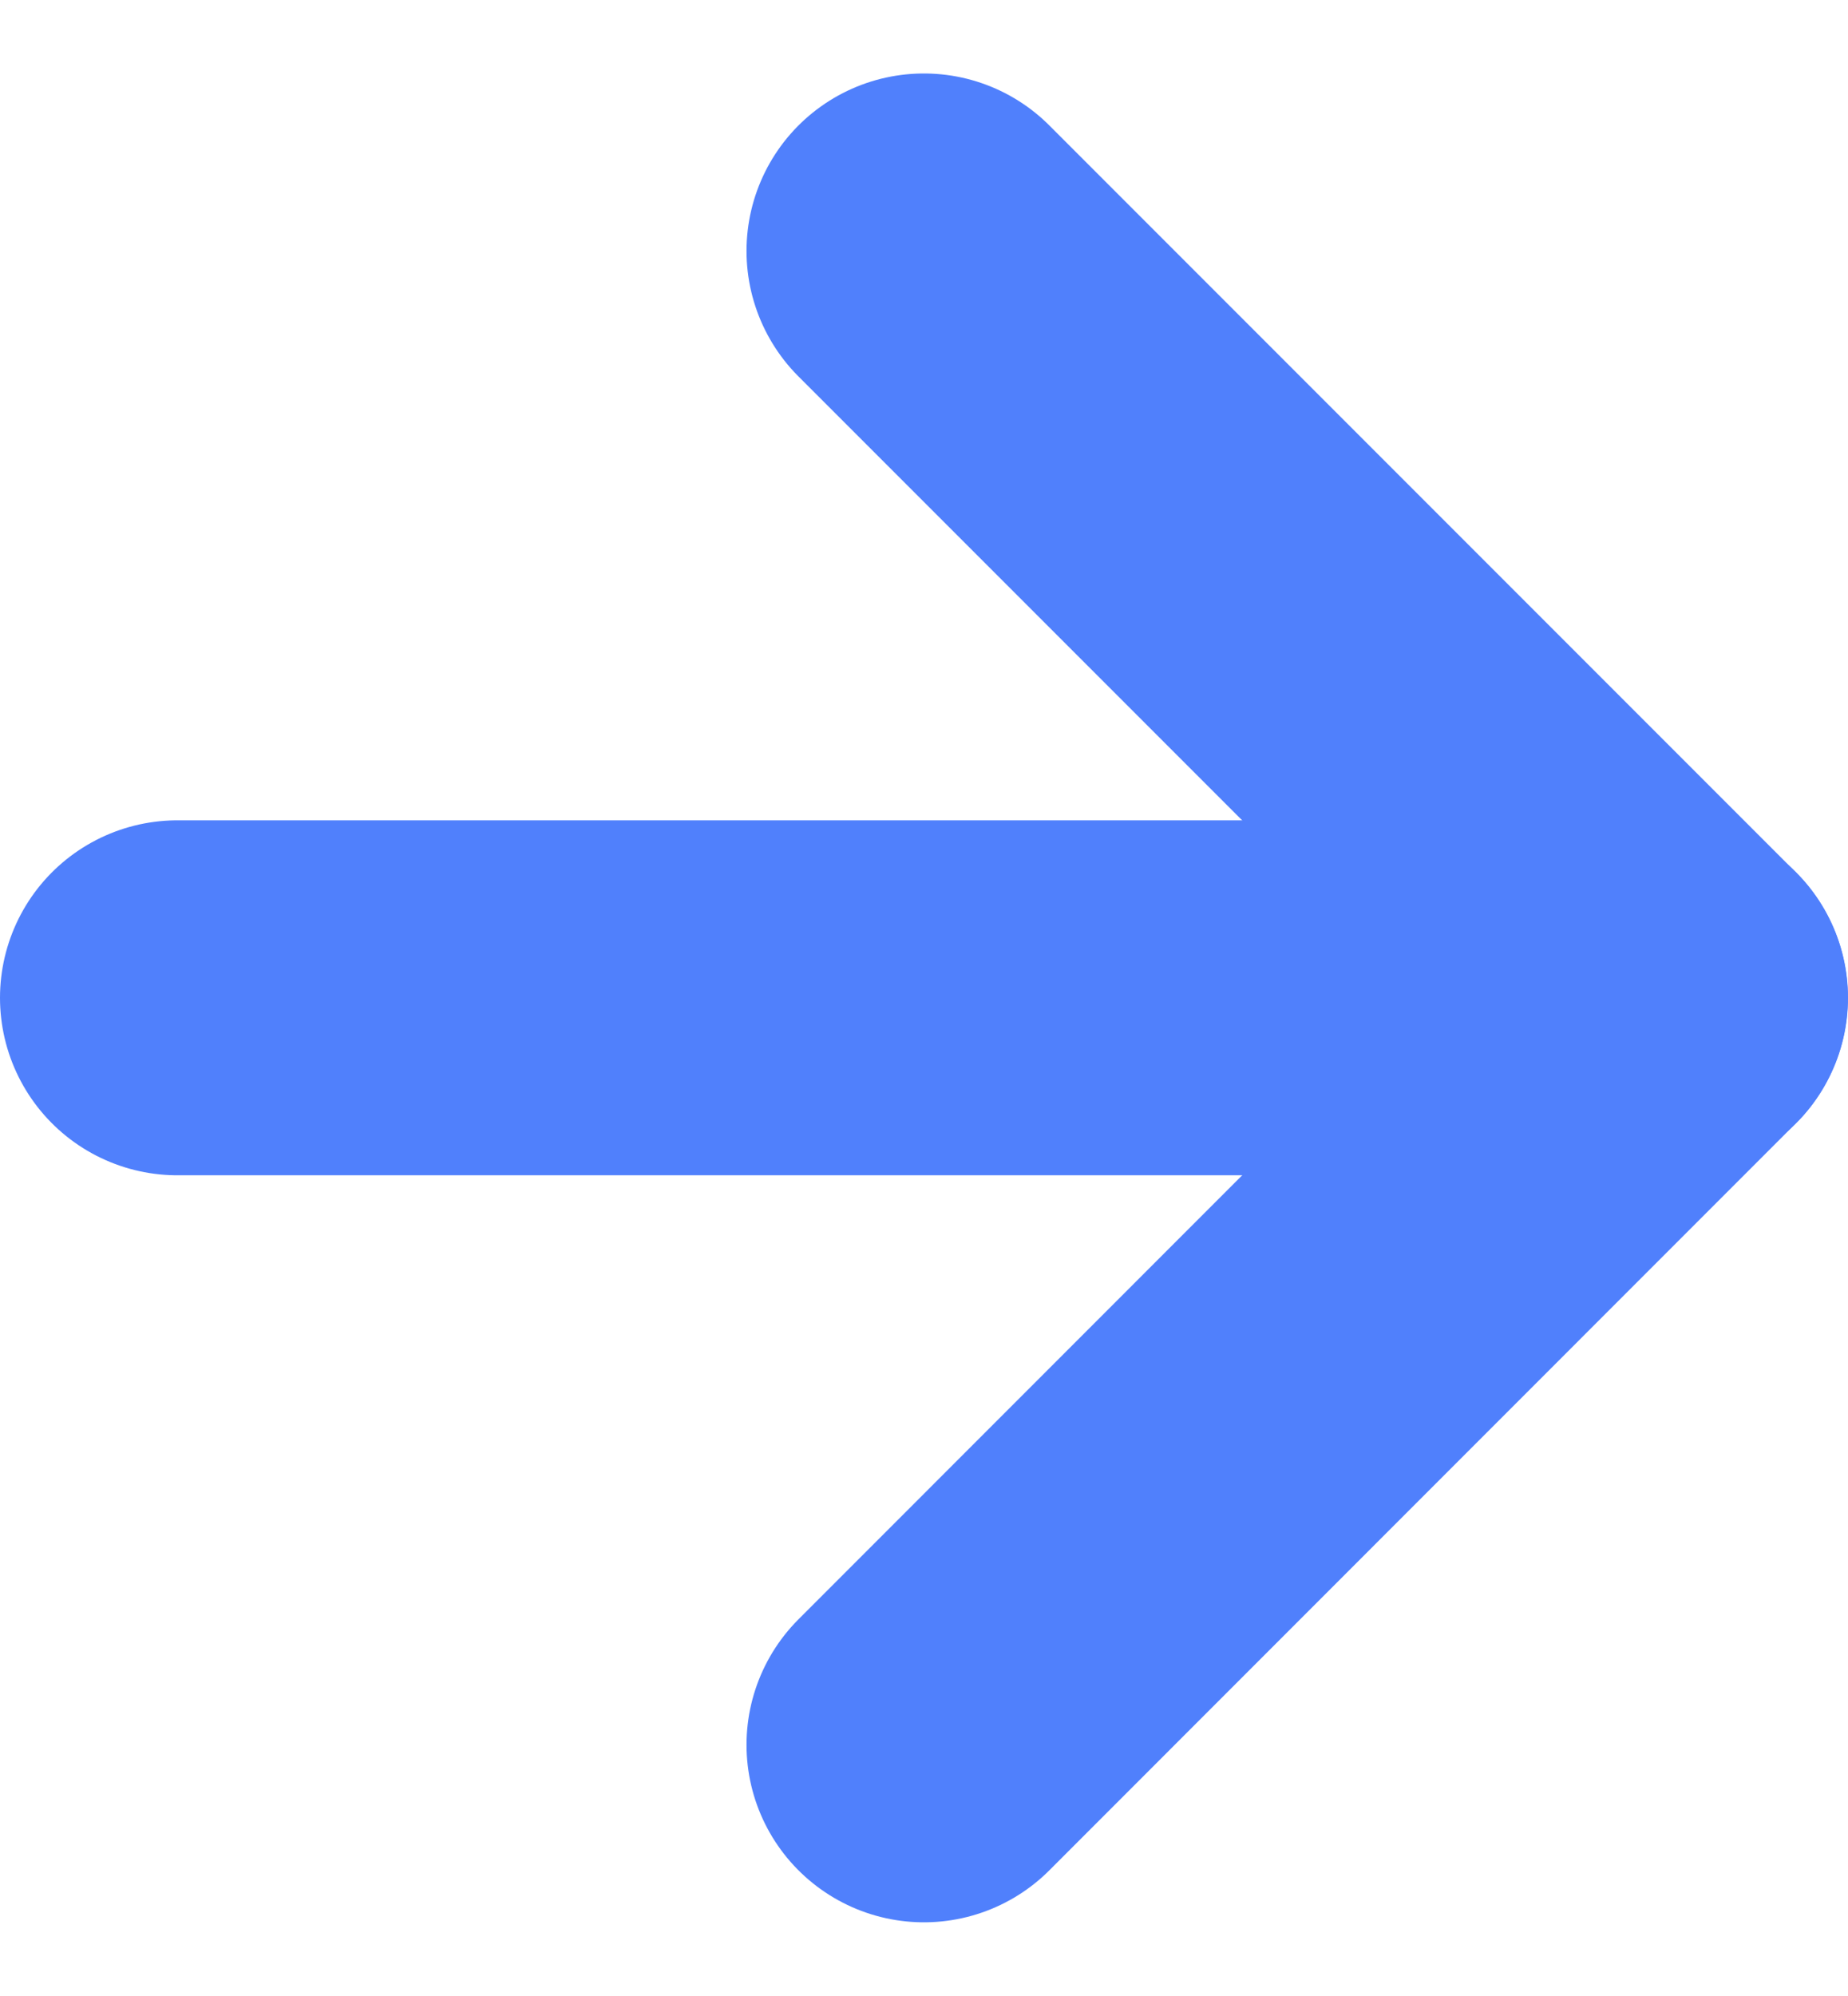
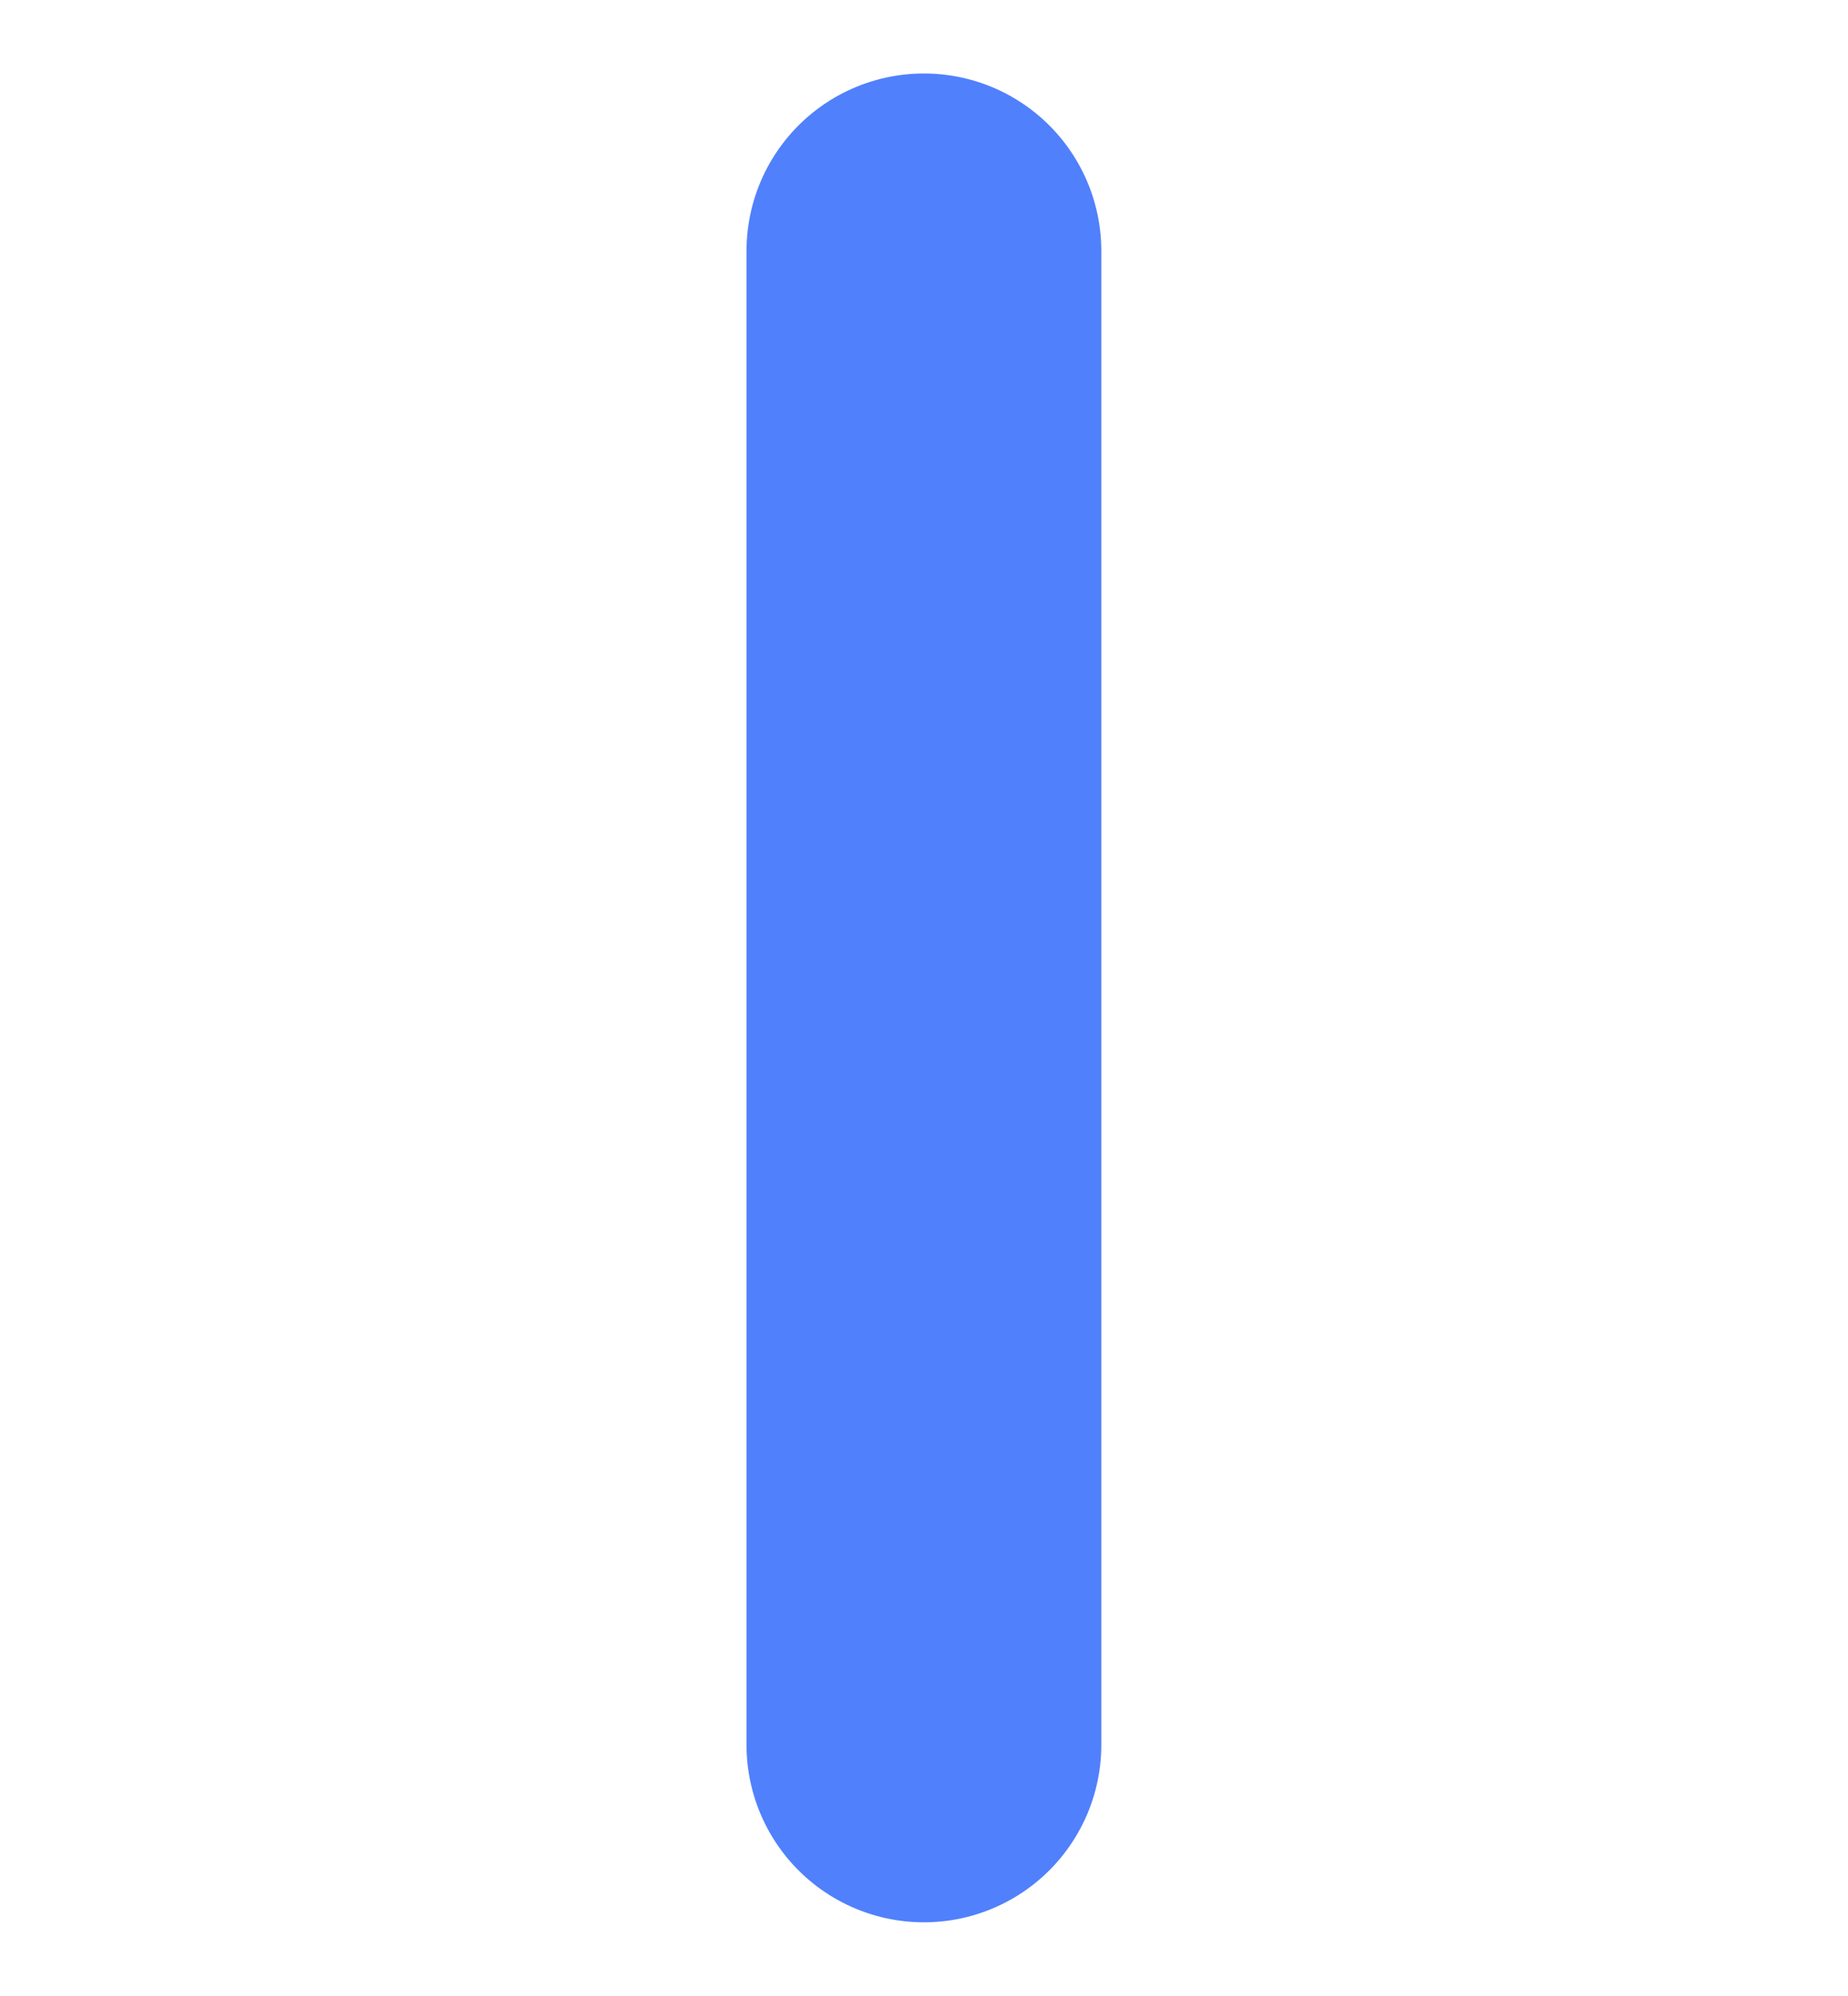
<svg xmlns="http://www.w3.org/2000/svg" width="10.417" height="11.245" viewBox="0 0 10.417 11.245">
  <g id="Icon_feather-arrow-right" data-name="Icon feather-arrow-right" transform="translate(-6.5 -6.086)">
-     <path id="Tracé_226" data-name="Tracé 226" d="M7.5,18h8.417" transform="translate(0 -6.292)" fill="none" stroke="#5080fc" stroke-linecap="round" stroke-linejoin="round" stroke-width="2" />
-     <path id="Tracé_227" data-name="Tracé 227" d="M18,7.5l4.208,4.208L18,15.917" transform="translate(-6.292)" fill="none" stroke="#5080fc" stroke-linecap="round" stroke-linejoin="round" stroke-width="2" />
+     <path id="Tracé_227" data-name="Tracé 227" d="M18,7.5L18,15.917" transform="translate(-6.292)" fill="none" stroke="#5080fc" stroke-linecap="round" stroke-linejoin="round" stroke-width="2" />
  </g>
</svg>